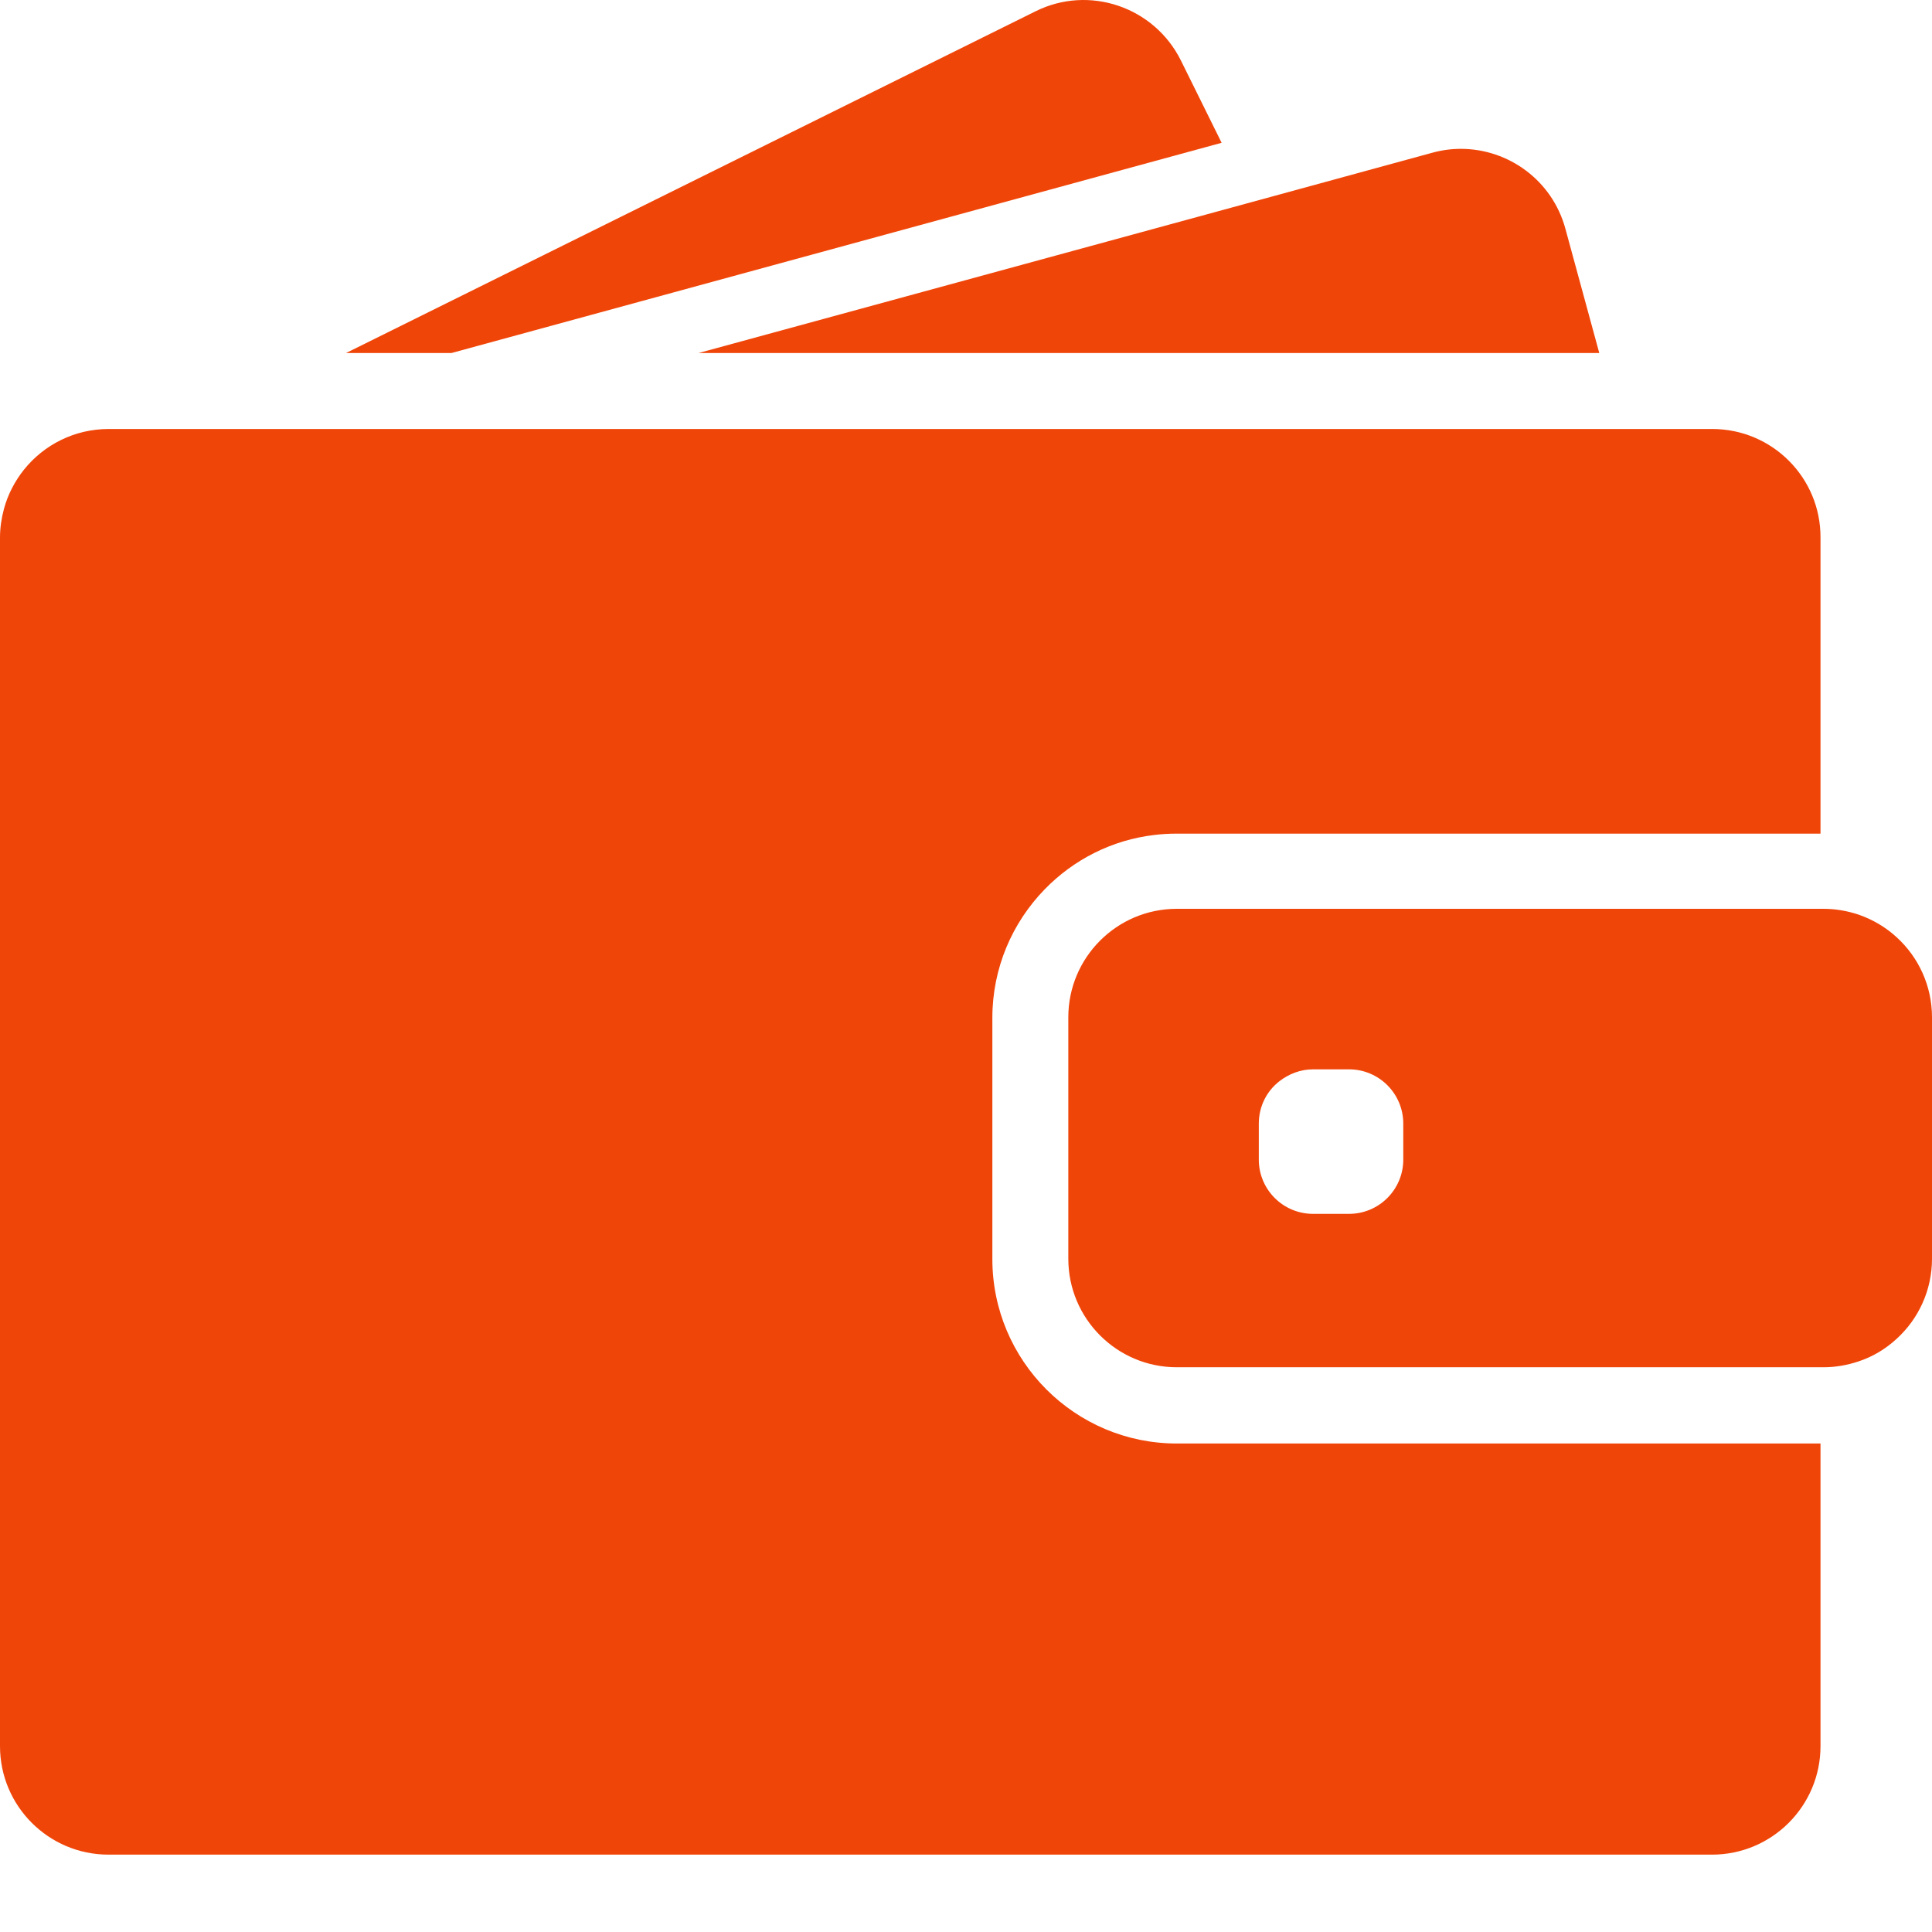
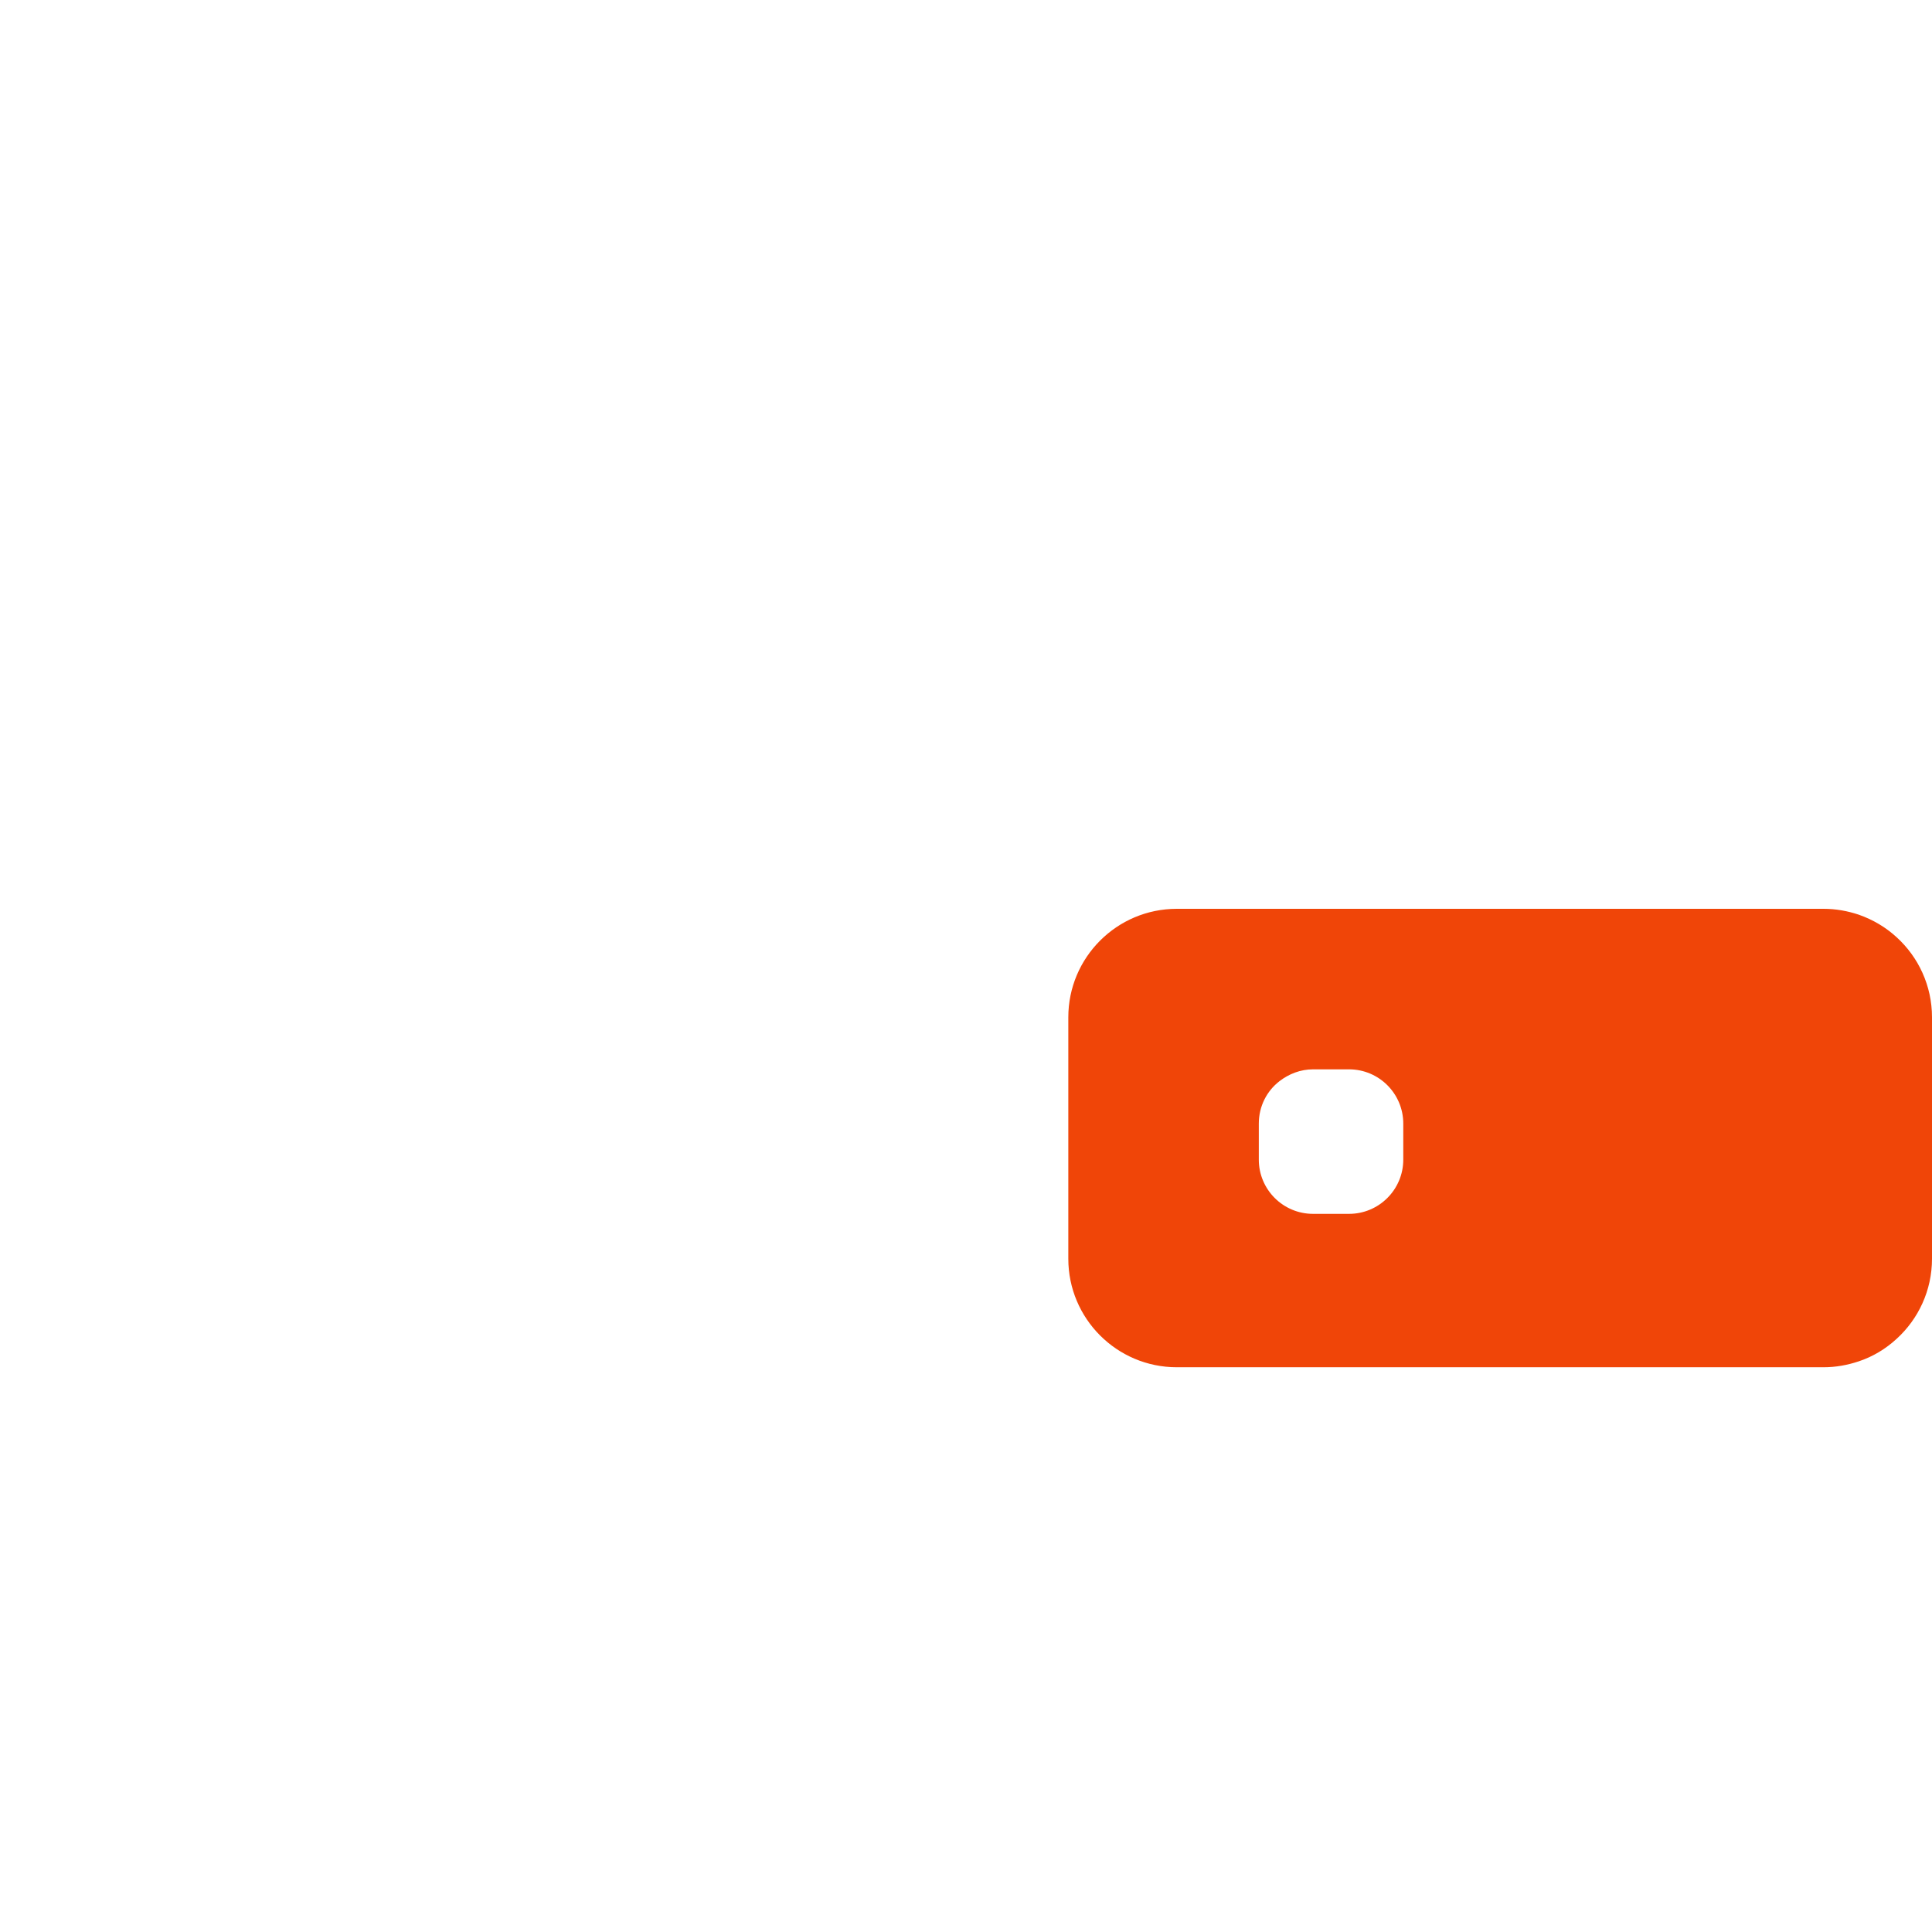
<svg xmlns="http://www.w3.org/2000/svg" width="45" height="45" viewBox="0 0 45 45" fill="none">
-   <path d="M10.514 8.223L28.454 3.326L27.504 1.406C26.882 0.158 25.366 -0.358 24.118 0.264L8.059 8.223H10.514Z" fill="#F04508" />
-   <path d="M34.026 3.467C33.803 3.467 33.581 3.497 33.359 3.558L29.144 4.71L16.273 8.222H30.883H37.25L36.462 5.331C36.158 4.205 35.138 3.467 34.026 3.467Z" fill="#F04508" />
-   <path d="M39.881 9.992H39.305H38.522H37.738H31.76H9.793H6.913H4.487H4.038H2.532C1.733 9.992 1.021 10.361 0.556 10.942C0.344 11.21 0.182 11.518 0.091 11.857C0.035 12.069 0 12.291 0 12.519V12.822V15.703V40.671C0 42.066 1.132 43.198 2.527 43.198H39.876C41.271 43.198 42.403 42.066 42.403 40.671V33.622H27.409C25.039 33.622 23.114 31.696 23.114 29.326V27.012V26.229V25.445V23.707C23.114 22.545 23.579 21.489 24.332 20.715C24.999 20.028 25.893 19.563 26.894 19.447C27.061 19.427 27.233 19.417 27.404 19.417H40.3H41.084H41.867H42.403V12.519C42.408 11.124 41.276 9.992 39.881 9.992Z" fill="#F04508" />
  <path d="M44.176 21.83C43.924 21.598 43.626 21.421 43.292 21.304C43.034 21.218 42.761 21.168 42.474 21.168H42.408H42.357H41.574H38.749H27.41C26.015 21.168 24.883 22.3 24.883 23.695V24.953V25.736V26.519V29.319C24.883 30.714 26.015 31.846 27.41 31.846H42.408H42.474C42.761 31.846 43.034 31.795 43.292 31.709C43.626 31.598 43.924 31.416 44.176 31.184C44.682 30.724 45 30.057 45 29.319V23.695C45 22.957 44.682 22.29 44.176 21.83ZM32.685 27.01C32.685 27.707 32.119 28.273 31.422 28.273H30.583C29.886 28.273 29.32 27.707 29.32 27.01V26.171C29.32 25.767 29.507 25.408 29.805 25.18C30.022 25.014 30.29 24.907 30.583 24.907H30.795H31.422C32.119 24.907 32.685 25.473 32.685 26.171V27.01Z" fill="#F04508" />
</svg>